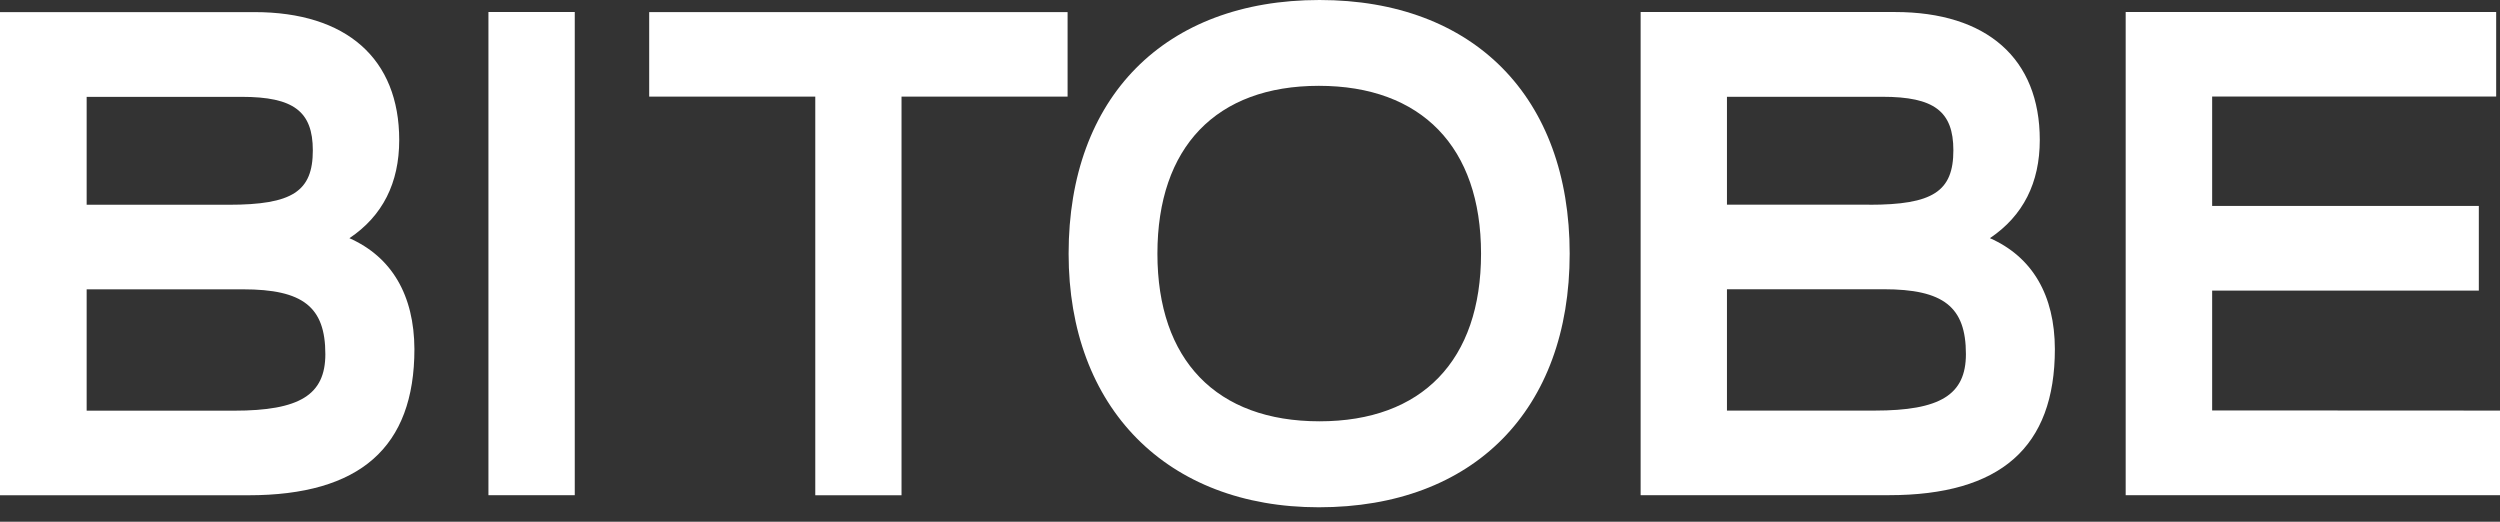
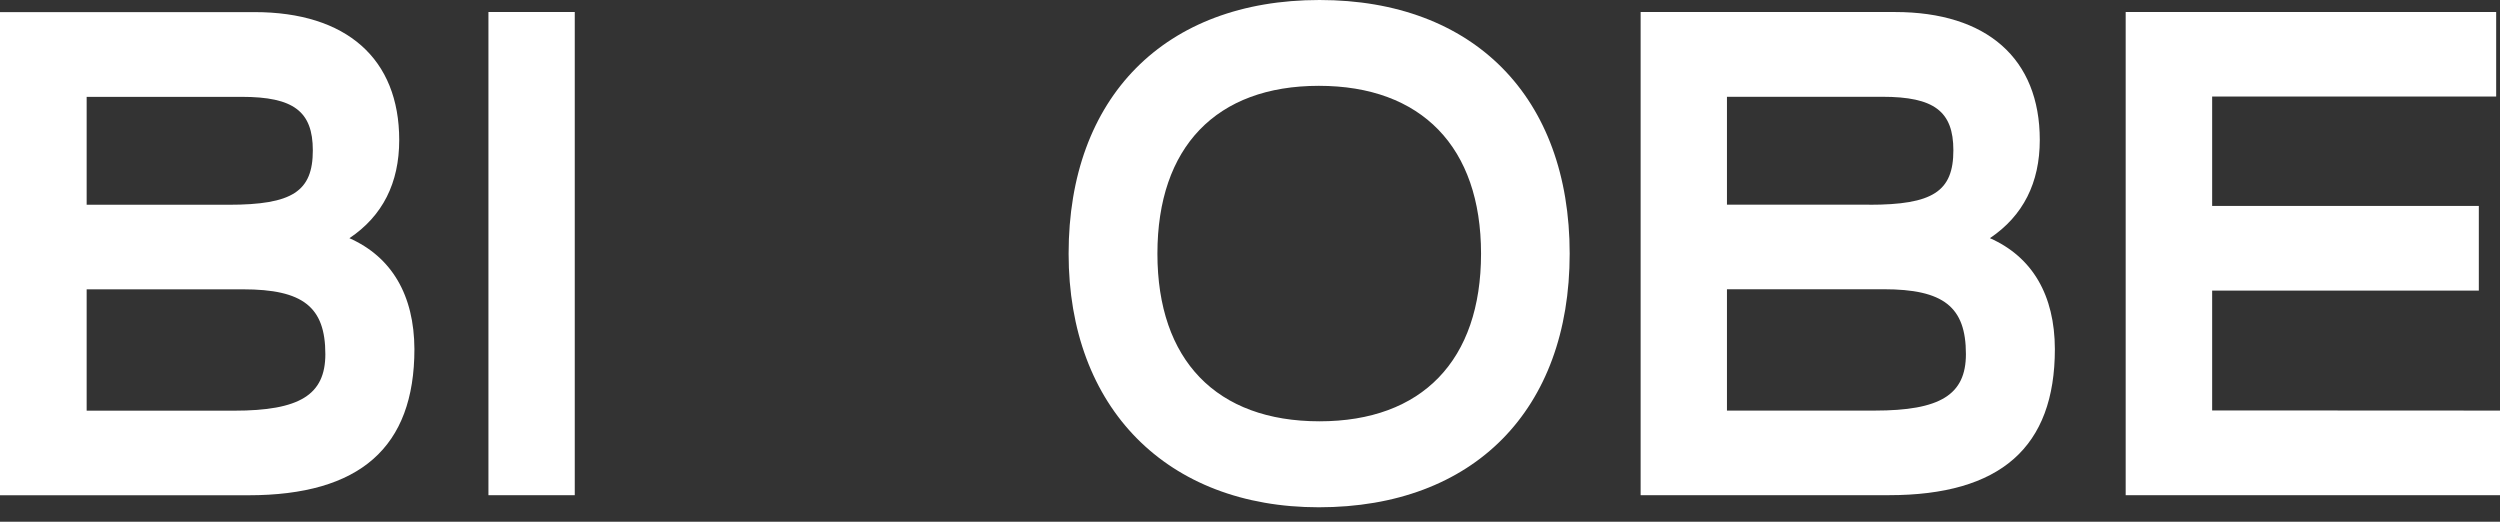
<svg xmlns="http://www.w3.org/2000/svg" width="115" height="24" viewBox="0 0 115 24" fill="none">
  <rect x="0" y="0" width="115" height="24" fill="#333333" stroke="none" />
-   <path d="M29.863 4.444H37.503V22.782H41.47V4.444H49.109V0.557H29.863V4.444Z" fill="white" />
  <path d="M60.698 0C53.577 0 49.156 4.471 49.156 11.668C49.156 18.758 53.677 23.335 60.667 23.335C67.784 23.335 72.205 18.864 72.205 11.668C72.205 4.471 67.795 0 60.698 0ZM60.698 19.38C55.96 19.38 53.241 16.57 53.241 11.668C53.241 6.765 55.948 3.948 60.667 3.948C65.386 3.948 68.128 6.762 68.128 11.668C68.128 16.574 65.417 19.38 60.698 19.38Z" fill="white" />
  <path d="M16.073 10.957C17.601 9.934 18.364 8.415 18.364 6.441C18.364 2.703 15.94 0.557 11.71 0.557H0V22.782H11.427C16.555 22.782 19.063 20.582 19.063 16.058C19.052 13.58 18.021 11.82 16.073 10.957ZM3.986 13.309H11.179C13.939 13.309 14.966 14.119 14.966 16.291C14.966 18.162 13.787 18.891 10.767 18.891H3.986V13.309ZM10.515 9.419H3.986V4.455H11.122C13.504 4.455 14.39 5.124 14.39 6.918C14.39 8.808 13.447 9.419 10.515 9.419ZM22.468 0.553H26.439V22.778H22.468V0.553ZM91.539 10.954C93.066 9.926 93.83 8.407 93.83 6.437C93.83 2.699 91.401 0.553 87.171 0.553H75.469V22.778H86.889C92.02 22.778 94.524 20.578 94.524 16.054C94.517 13.58 93.49 11.82 91.539 10.957V10.954ZM79.44 13.305H86.644C89.405 13.305 90.432 14.115 90.432 16.287C90.432 18.158 89.256 18.887 86.232 18.887H79.44V13.305ZM85.984 9.415H79.44V4.452H86.591C88.969 4.452 89.855 5.12 89.855 6.914C89.855 8.808 88.912 9.419 85.984 9.419V9.415ZM115 18.887V22.778H97.781V0.553H114.824V4.44H101.759V9.472H114.026V13.367H101.759V18.88L115 18.887Z" fill="white" />
</svg>